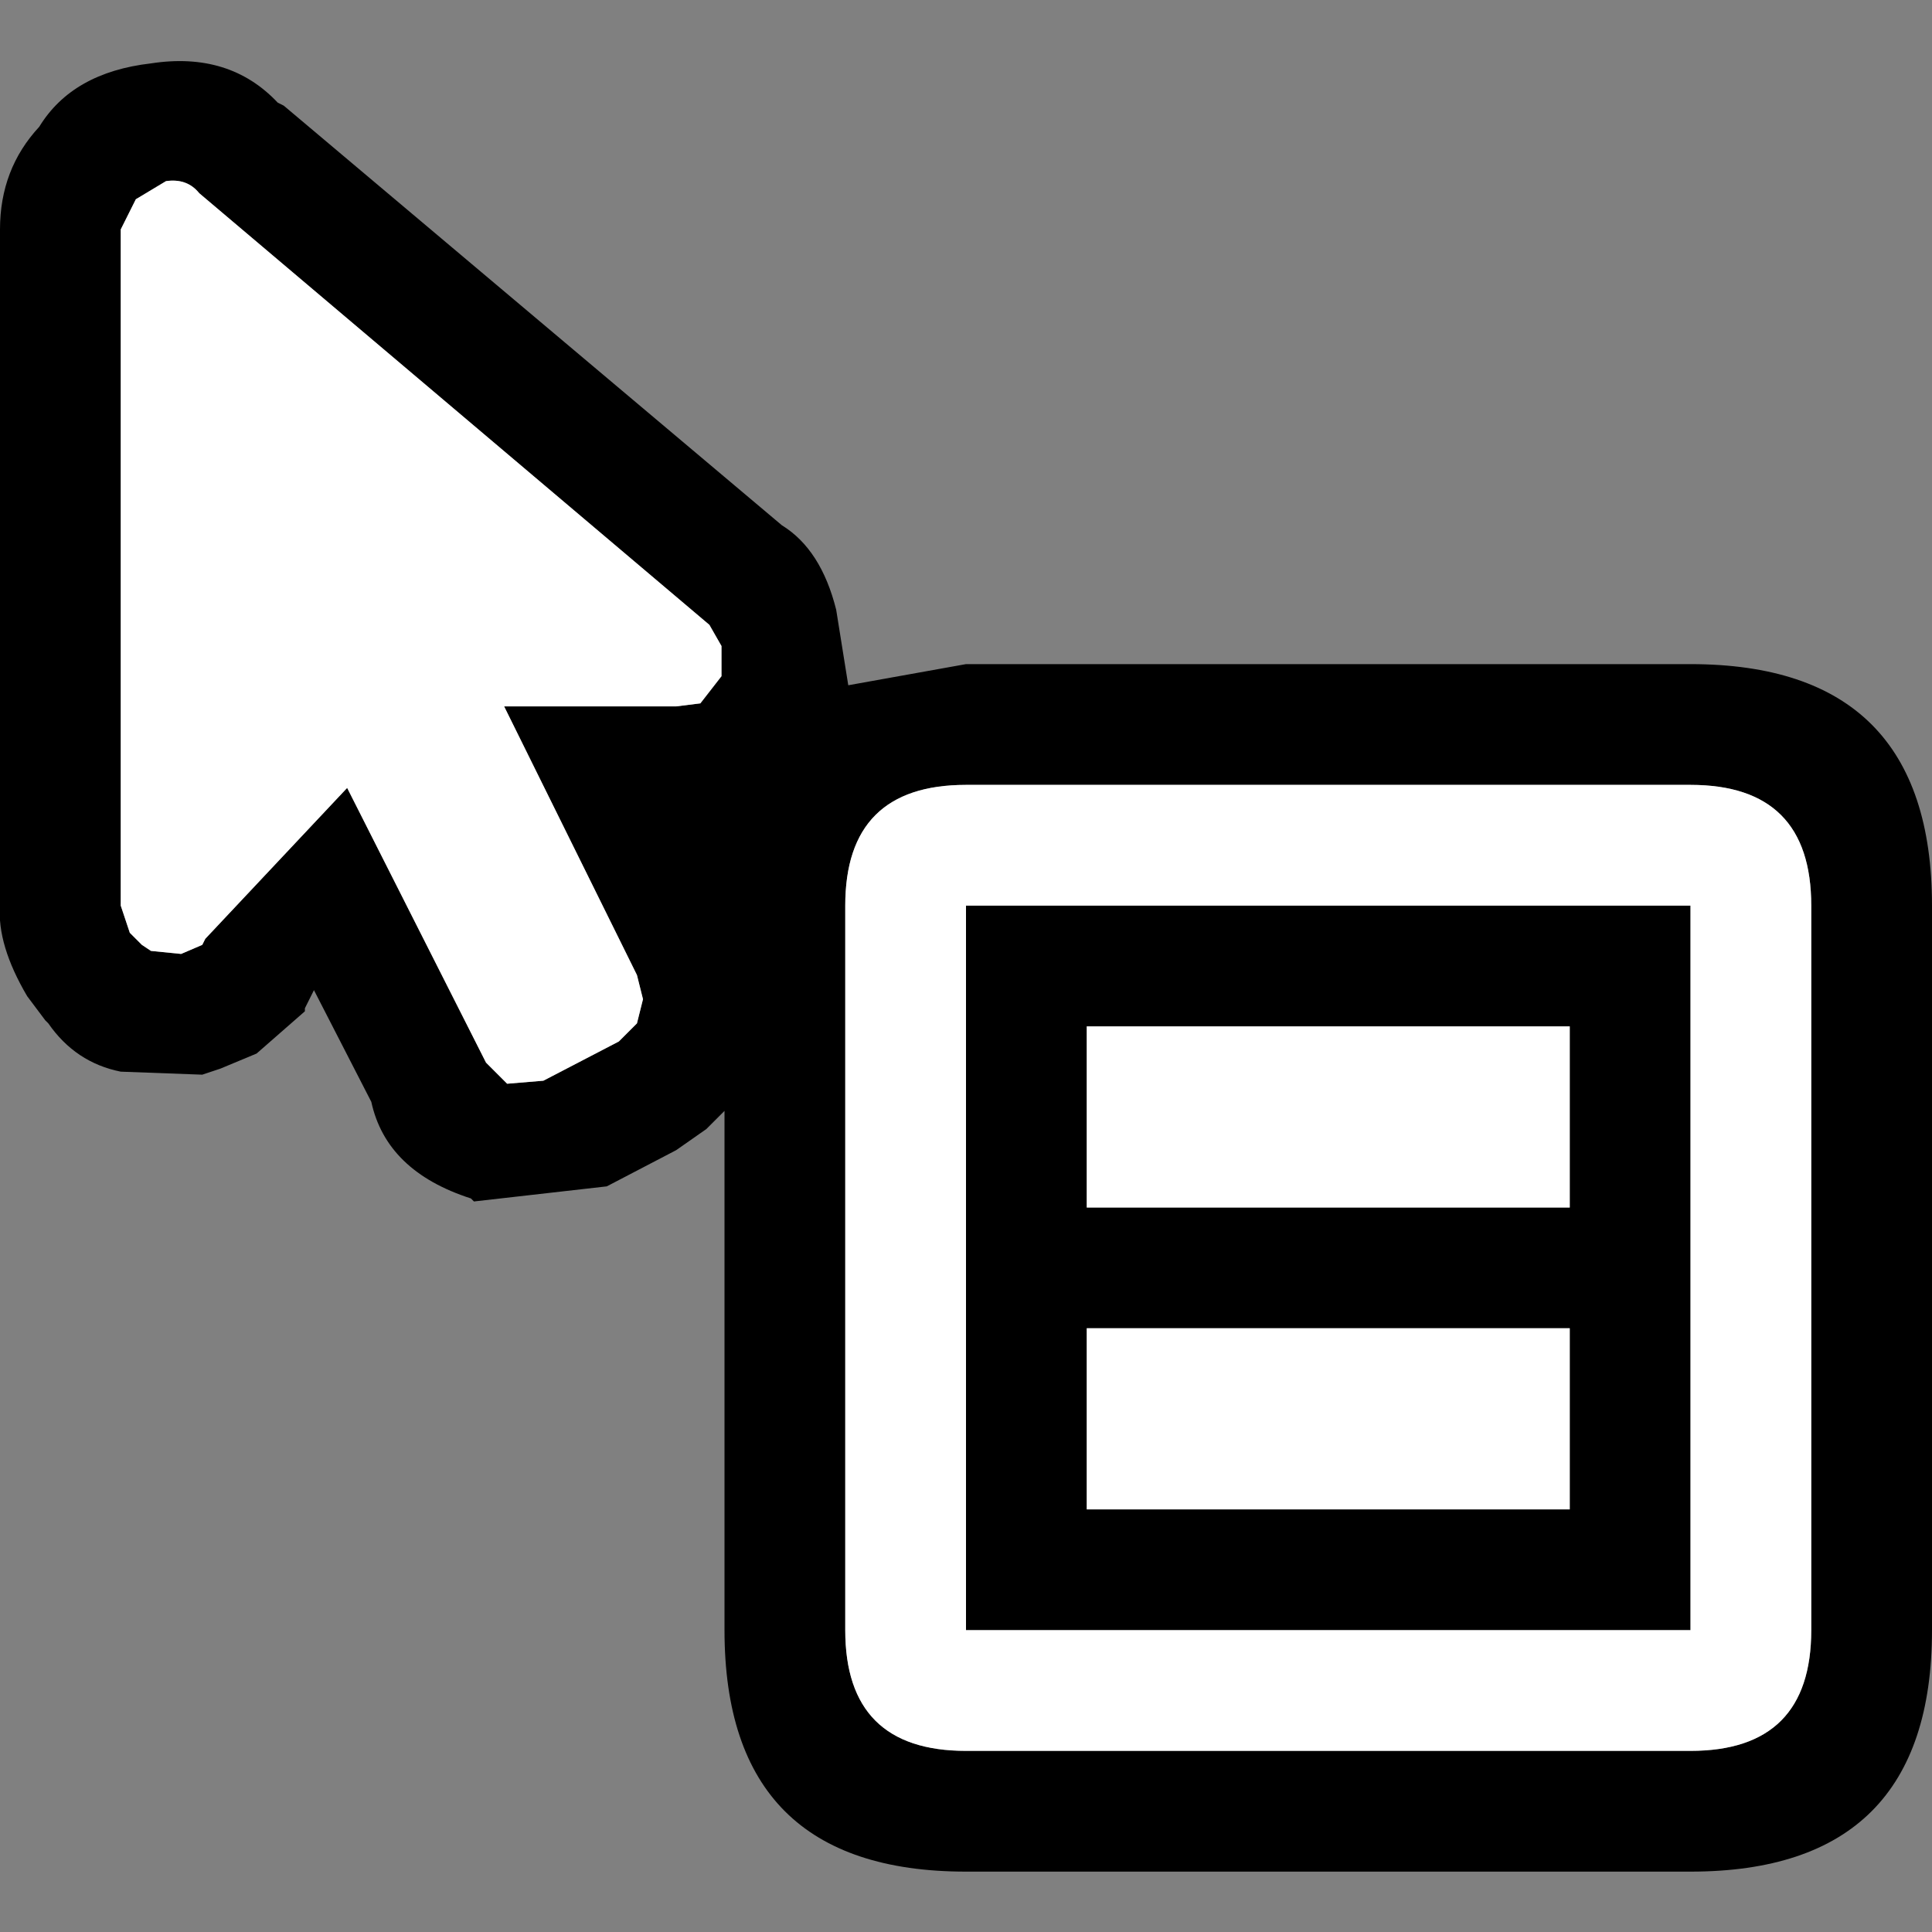
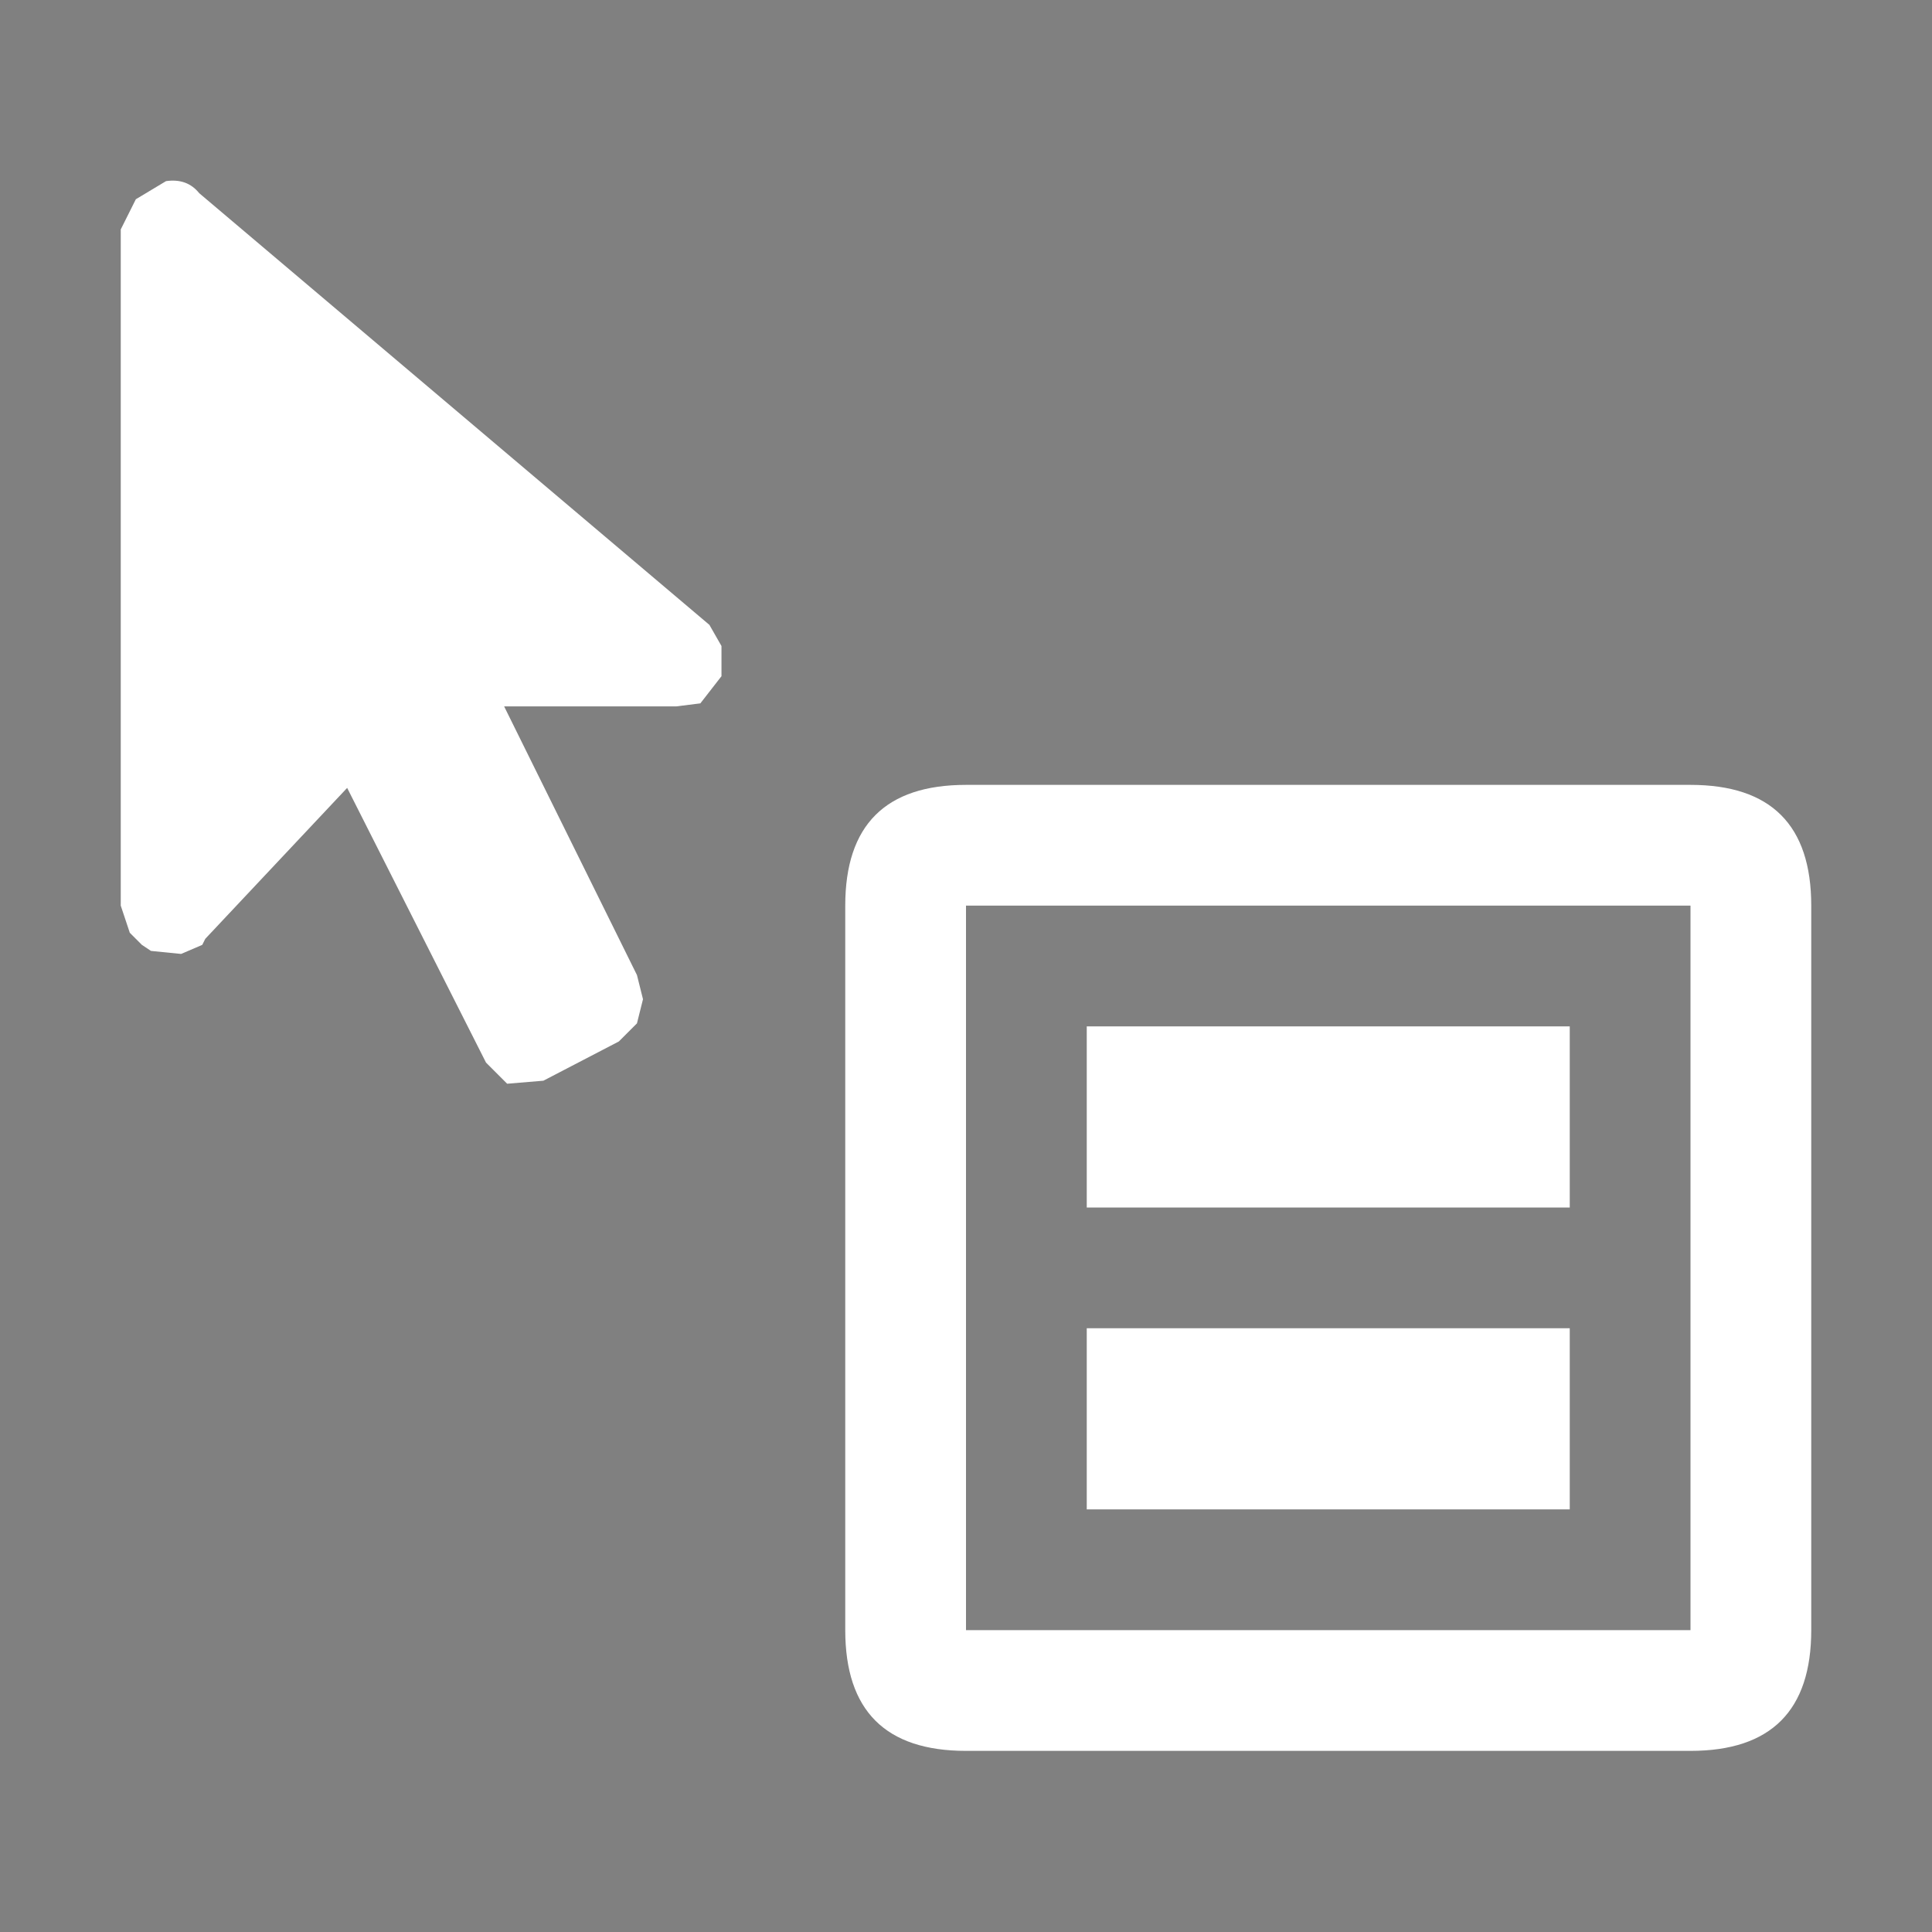
<svg xmlns="http://www.w3.org/2000/svg" width="32" height="32">
  <rect width="100%" height="100%" fill="#808080" stroke="none" />
  <defs />
  <g>
-     <path stroke="none" fill="#000000" d="M16 13 Q14 13 14 15 L14 27 Q14 29 16 29 L28 29 Q30 29 30 27 L30 15 Q30 13 28 13 L16 13 M16 11 L28 11 Q32 11 32 15 L32 27 Q32 31 28 31 L16 31 Q12 31 12 27 L12 18.4 11.7 18.7 11.2 19.05 10.05 19.65 7.85 19.9 7.8 19.85 Q6.4 19.4 6.15 18.25 L5.2 16.4 5.05 16.7 5.05 16.75 4.25 17.45 3.65 17.7 3.35 17.8 2 17.75 Q1.25 17.6 0.8 16.95 L0.75 16.9 0.45 16.5 Q-0.05 15.65 0 15 L0 3.8 Q0 2.8 0.65 2.1 1.2 1.2 2.5 1.05 3.8 0.85 4.6 1.7 L4.7 1.75 12.95 8.7 Q13.6 9.1 13.85 10.1 L14.05 11.35 16 11 M11.2 11.7 L11.6 11.65 11.95 11.2 11.95 10.7 11.75 10.35 3.3 3.2 Q3.1 2.95 2.75 3 L2.25 3.3 2 3.8 2 15 2.15 15.45 2.35 15.65 2.5 15.75 3 15.8 3.35 15.65 3.4 15.55 5.75 13.05 8.05 17.6 8.4 17.95 9 17.9 10.25 17.25 10.55 16.95 10.65 16.55 10.55 16.15 8.35 11.7 11.2 11.7 M18 17 L18 20 26 20 26 17 18 17 M16 27 L16 15 28 15 28 27 16 27 M18 22 L18 25 26 25 26 22 18 22" />
    <path stroke="none" fill="#FFFFFF" d="M18 22 L26 22 26 25 18 25 18 22 M16 13 L28 13 Q30 13 30 15 L30 27 Q30 29 28 29 L16 29 Q14 29 14 27 L14 15 Q14 13 16 13 M18 17 L26 17 26 20 18 20 18 17 M11.2 11.7 L8.35 11.7 10.55 16.15 10.65 16.55 10.55 16.95 10.25 17.25 9 17.9 8.4 17.95 8.05 17.6 5.75 13.05 3.4 15.55 3.35 15.65 3 15.8 2.5 15.75 2.35 15.65 2.15 15.45 2 15 2 3.8 2.25 3.3 2.75 3 Q3.1 2.95 3.3 3.2 L11.75 10.35 11.95 10.7 11.95 11.2 11.6 11.65 11.2 11.7 M16 27 L28 27 28 15 16 15 16 27" />
  </g>
</svg>